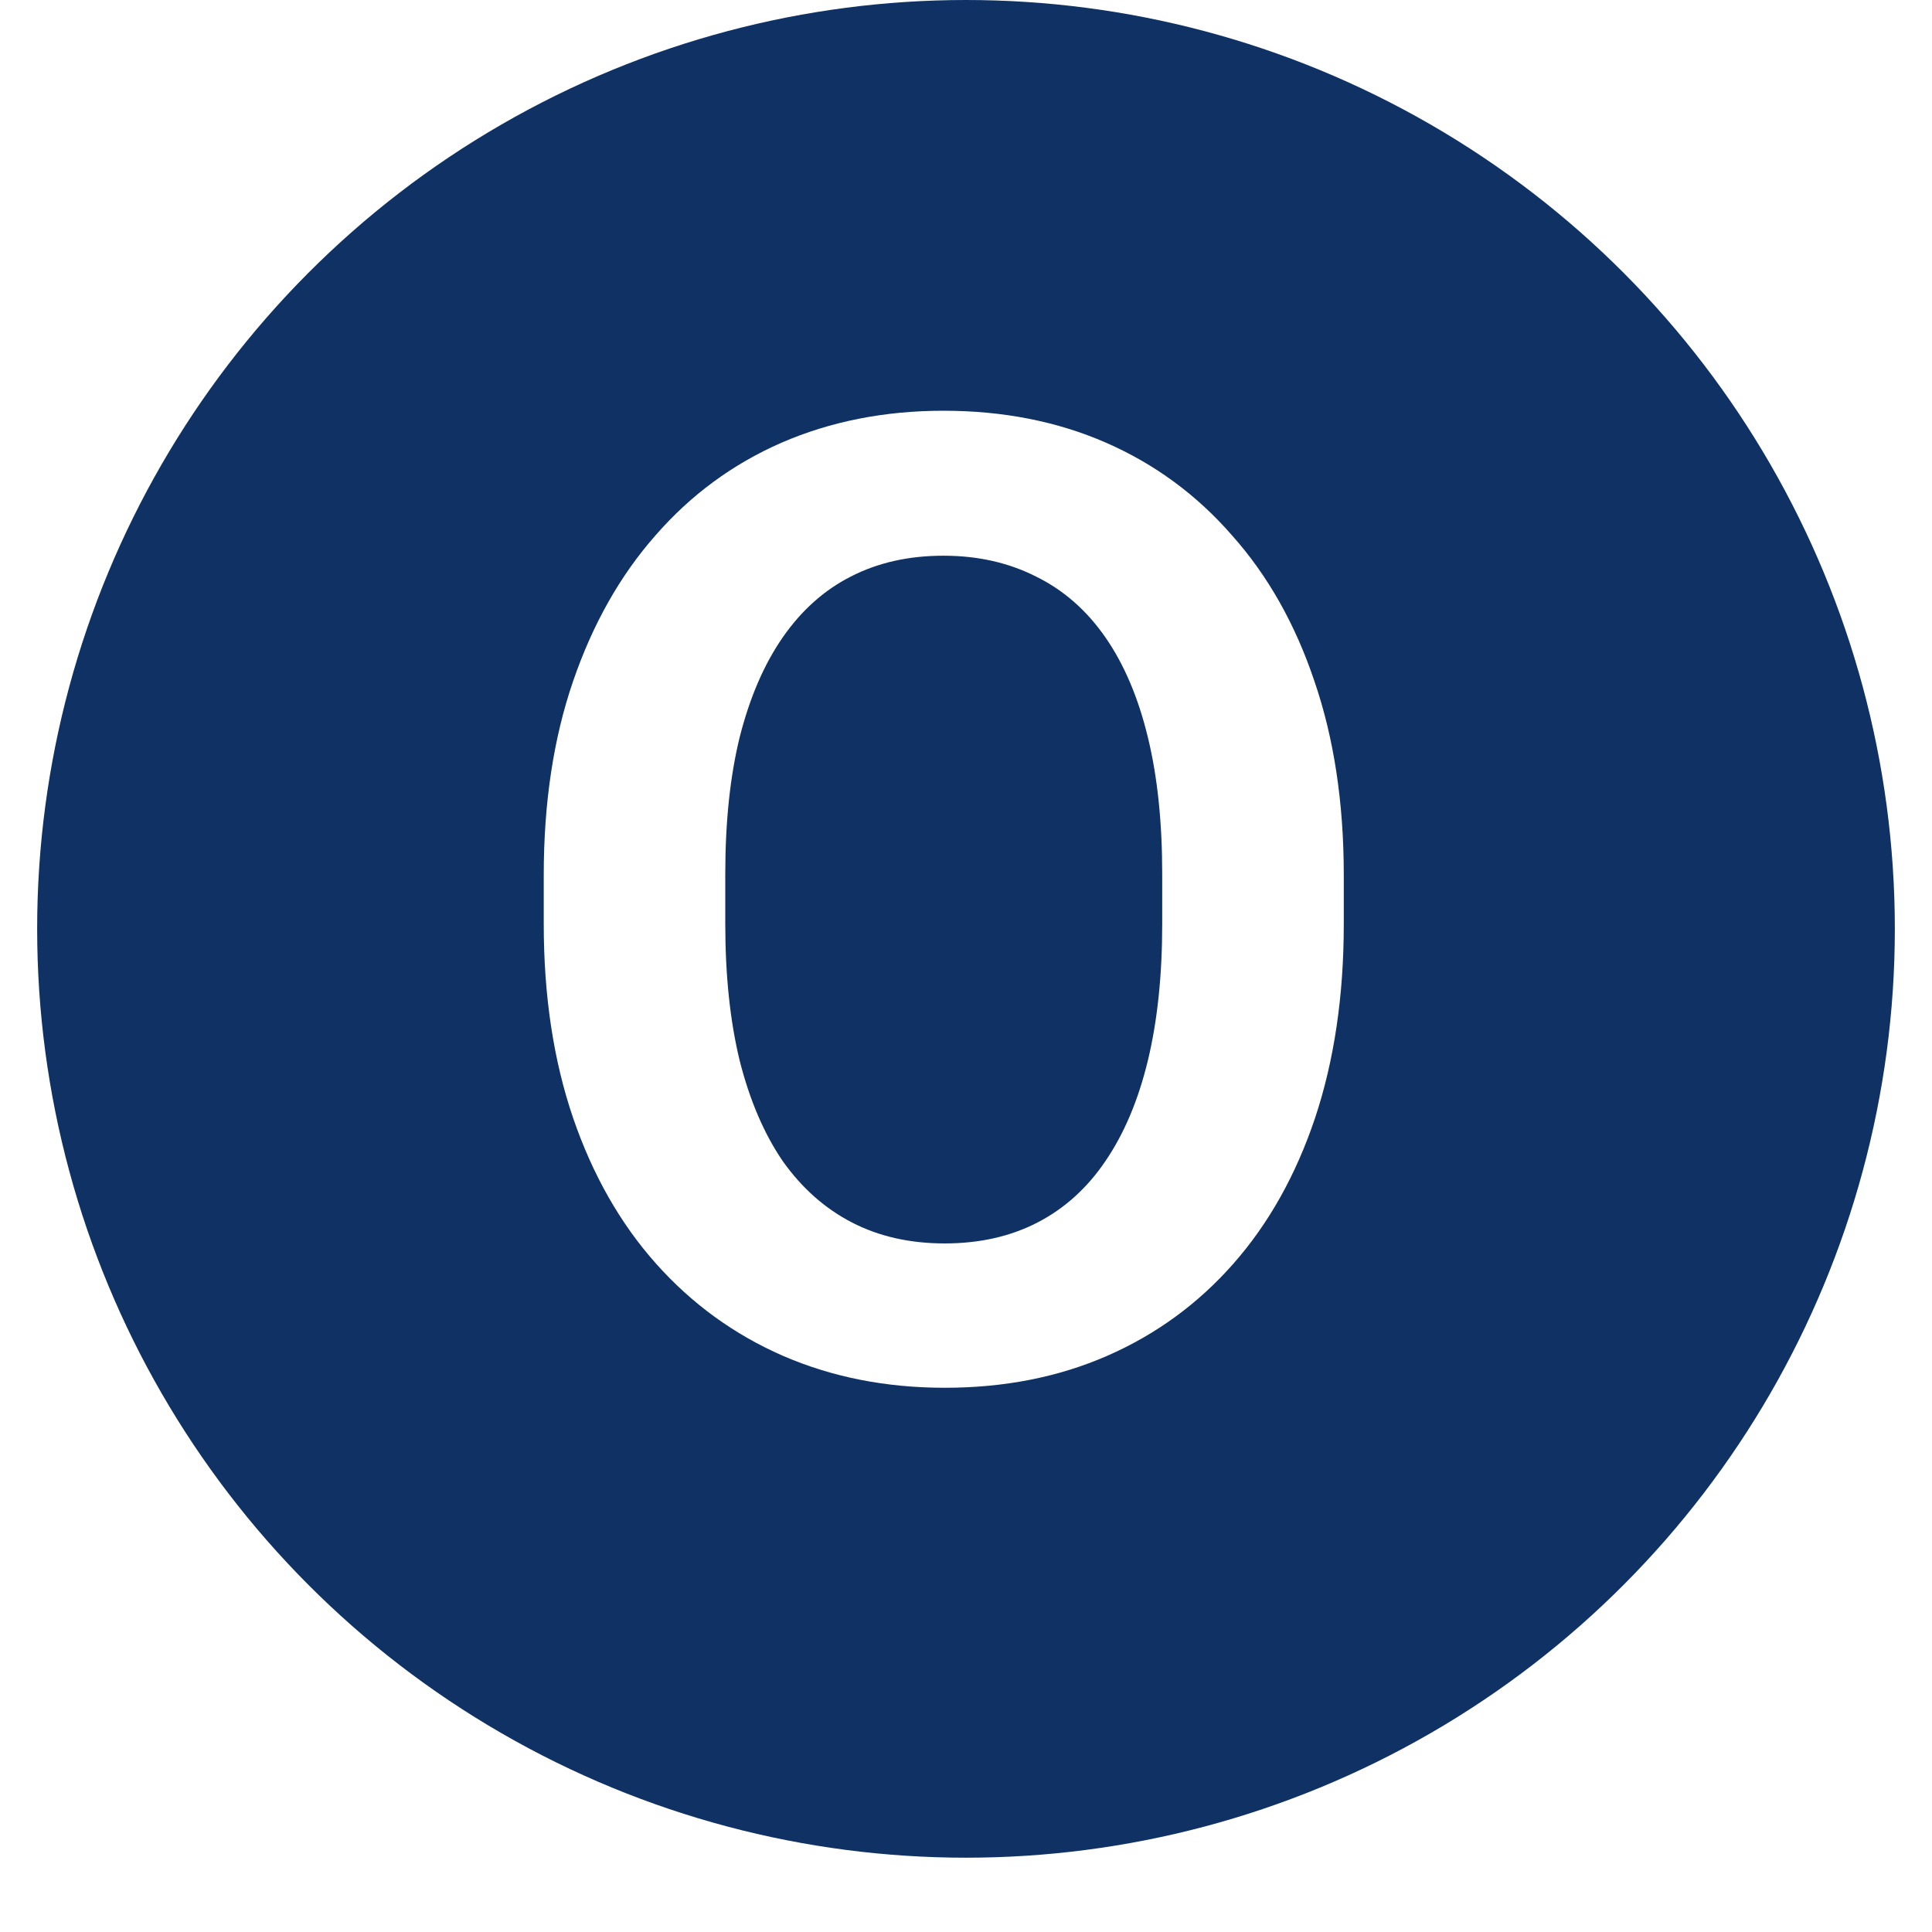
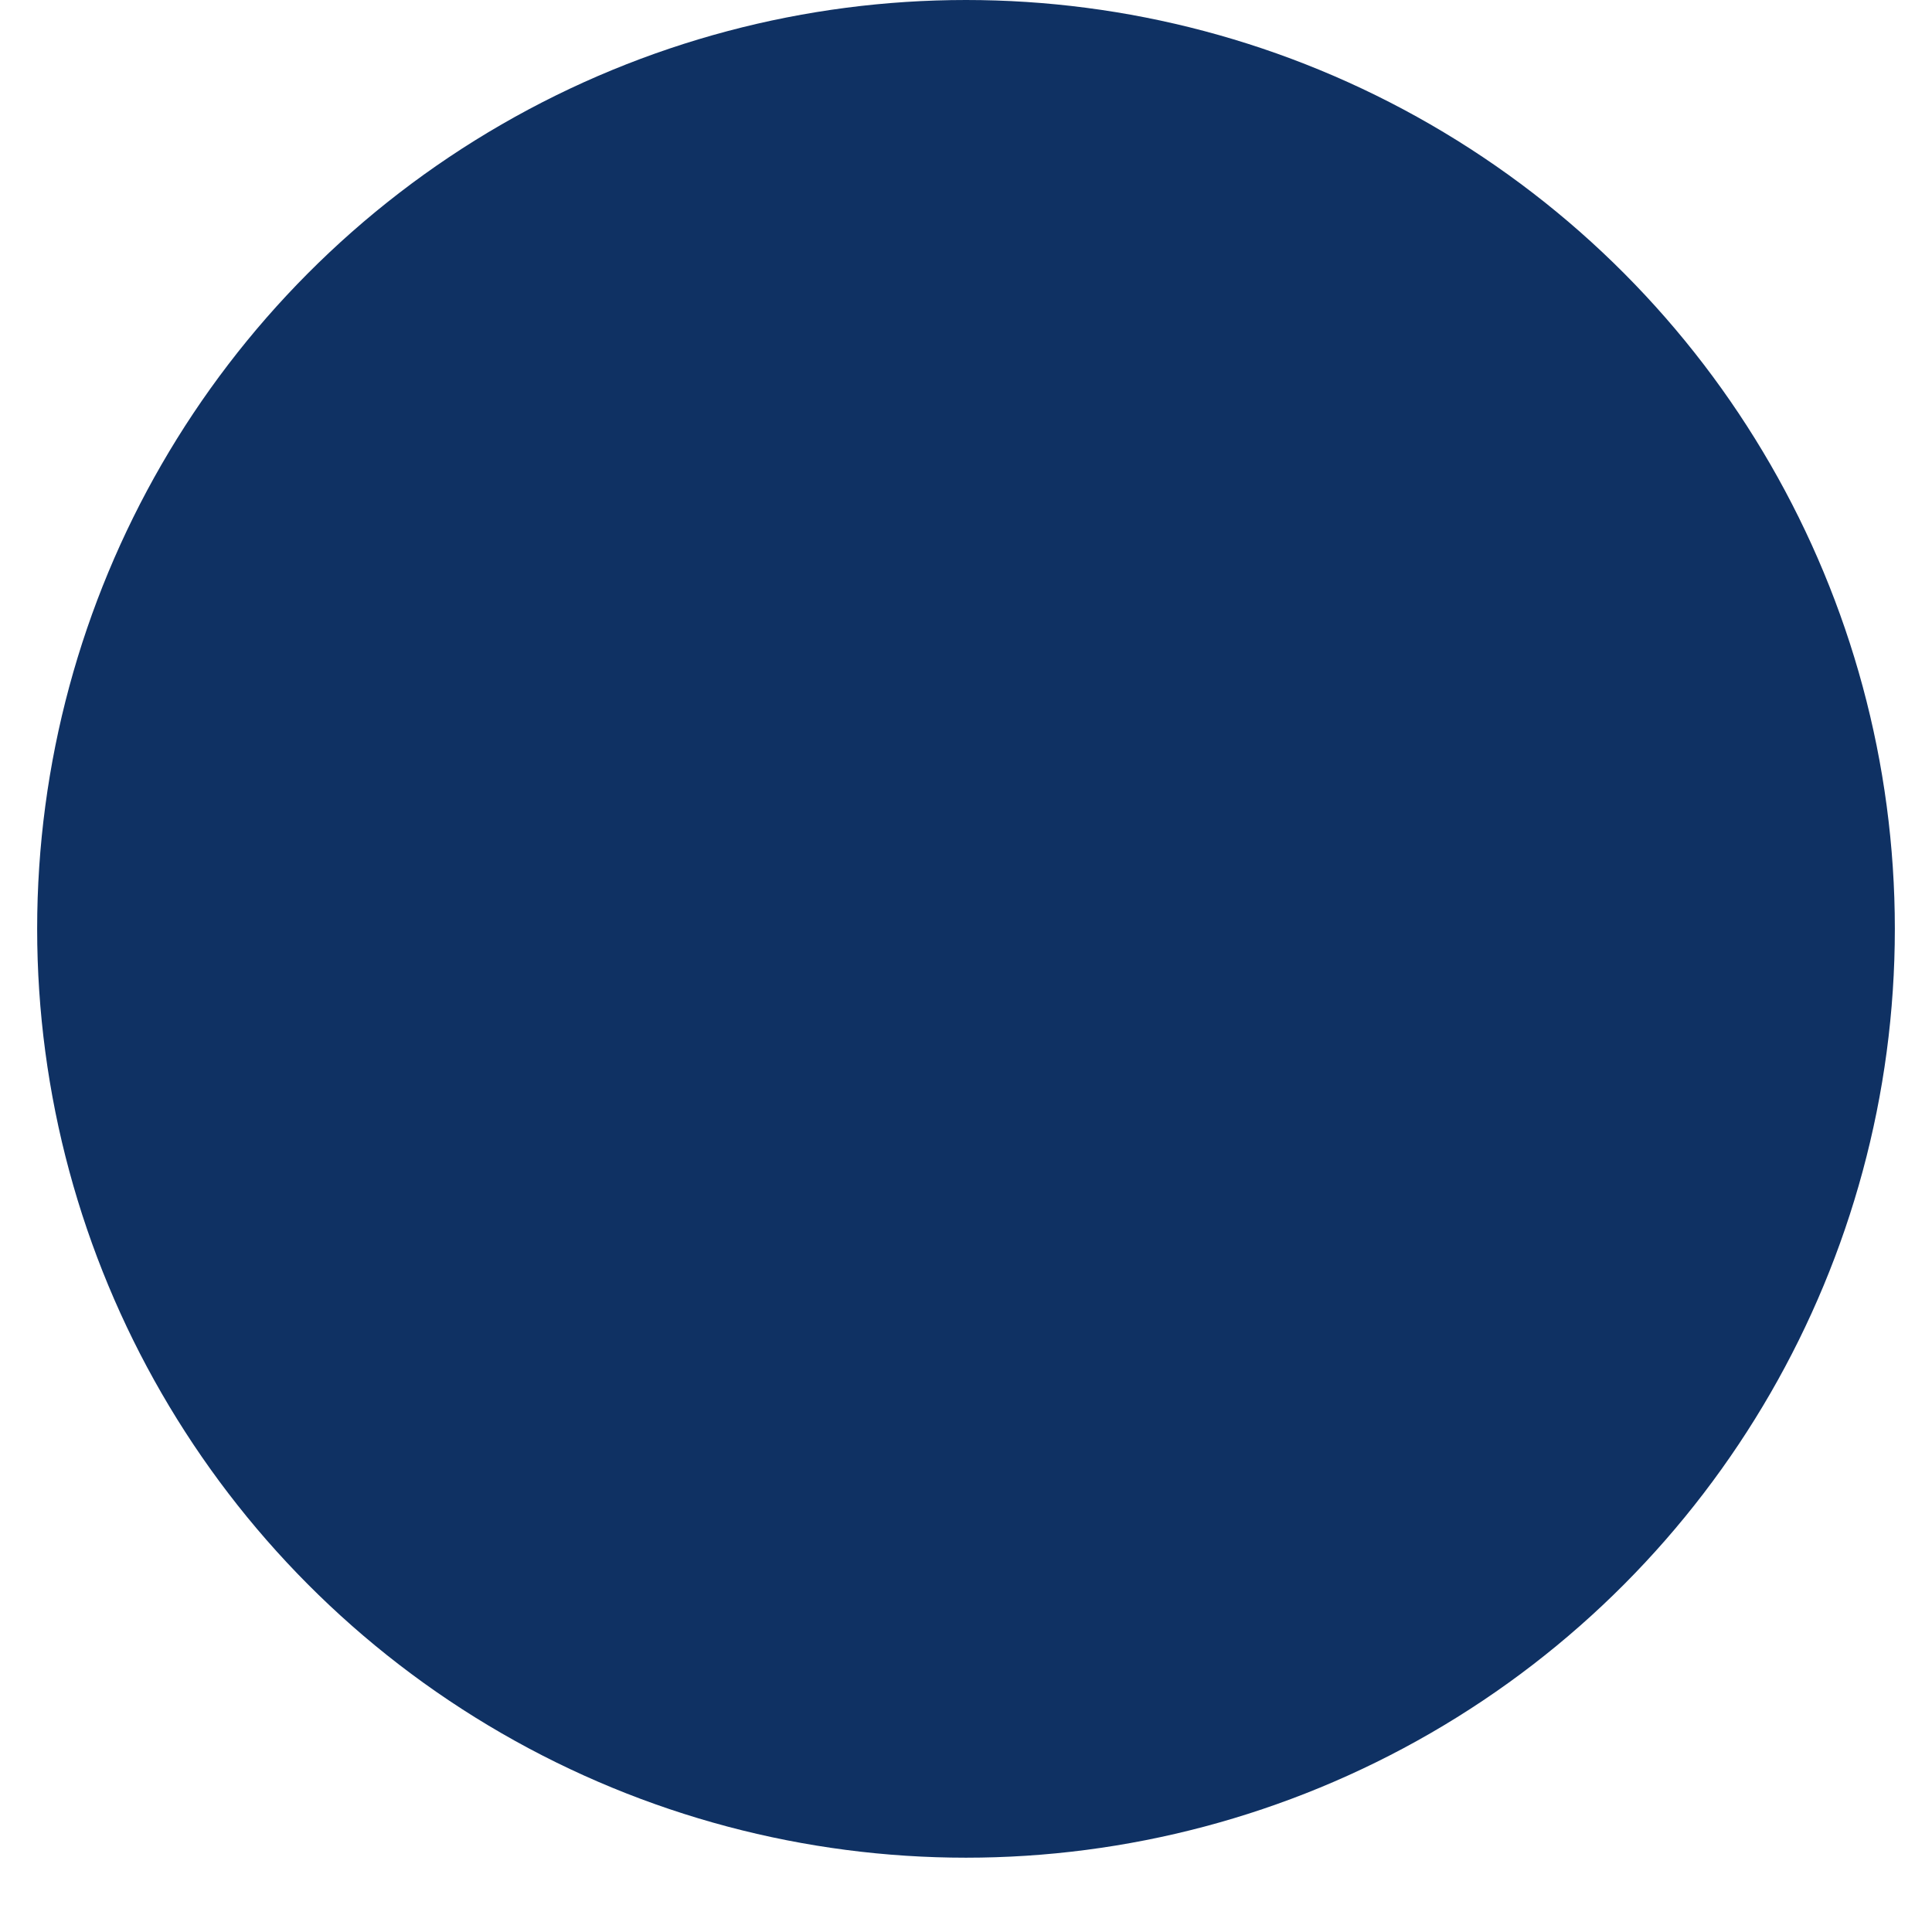
<svg xmlns="http://www.w3.org/2000/svg" width="52" height="52" viewBox="0 0 52 52" fill="none">
  <g filter="url(#filter0_d_693_6526)">
    <circle cx="26" cy="25" r="25" fill="#0F3163" />
  </g>
-   <path d="M36.168 23.553V24.871C36.168 26.805 35.91 28.545 35.395 30.092C34.879 31.627 34.147 32.934 33.197 34.012C32.248 35.09 31.117 35.916 29.805 36.49C28.492 37.065 27.033 37.352 25.428 37.352C23.846 37.352 22.393 37.065 21.068 36.49C19.756 35.916 18.619 35.09 17.658 34.012C16.697 32.934 15.953 31.627 15.426 30.092C14.898 28.545 14.635 26.805 14.635 24.871V23.553C14.635 21.607 14.898 19.867 15.426 18.332C15.953 16.797 16.691 15.49 17.641 14.412C18.59 13.322 19.721 12.49 21.033 11.916C22.357 11.342 23.811 11.055 25.393 11.055C26.998 11.055 28.457 11.342 29.77 11.916C31.082 12.49 32.213 13.322 33.162 14.412C34.123 15.49 34.861 16.797 35.377 18.332C35.904 19.867 36.168 21.607 36.168 23.553ZM31.281 24.871V23.518C31.281 22.123 31.152 20.898 30.895 19.844C30.637 18.777 30.256 17.881 29.752 17.154C29.248 16.428 28.627 15.883 27.889 15.52C27.15 15.145 26.318 14.957 25.393 14.957C24.455 14.957 23.623 15.145 22.896 15.52C22.182 15.883 21.572 16.428 21.068 17.154C20.564 17.881 20.178 18.777 19.908 19.844C19.65 20.898 19.521 22.123 19.521 23.518V24.871C19.521 26.254 19.65 27.479 19.908 28.545C20.178 29.611 20.564 30.514 21.068 31.252C21.584 31.979 22.205 32.529 22.932 32.904C23.658 33.279 24.49 33.467 25.428 33.467C26.365 33.467 27.197 33.279 27.924 32.904C28.65 32.529 29.26 31.979 29.752 31.252C30.256 30.514 30.637 29.611 30.895 28.545C31.152 27.479 31.281 26.254 31.281 24.871Z" fill="white" />
  <defs>
    <filter id="filter0_d_693_6526" x="0" y="0" width="52" height="52" filterUnits="userSpaceOnUse" color-interpolation-filters="sRGB">
      <feGaussianBlur stdDeviation="0.5" />
    </filter>
  </defs>
</svg>